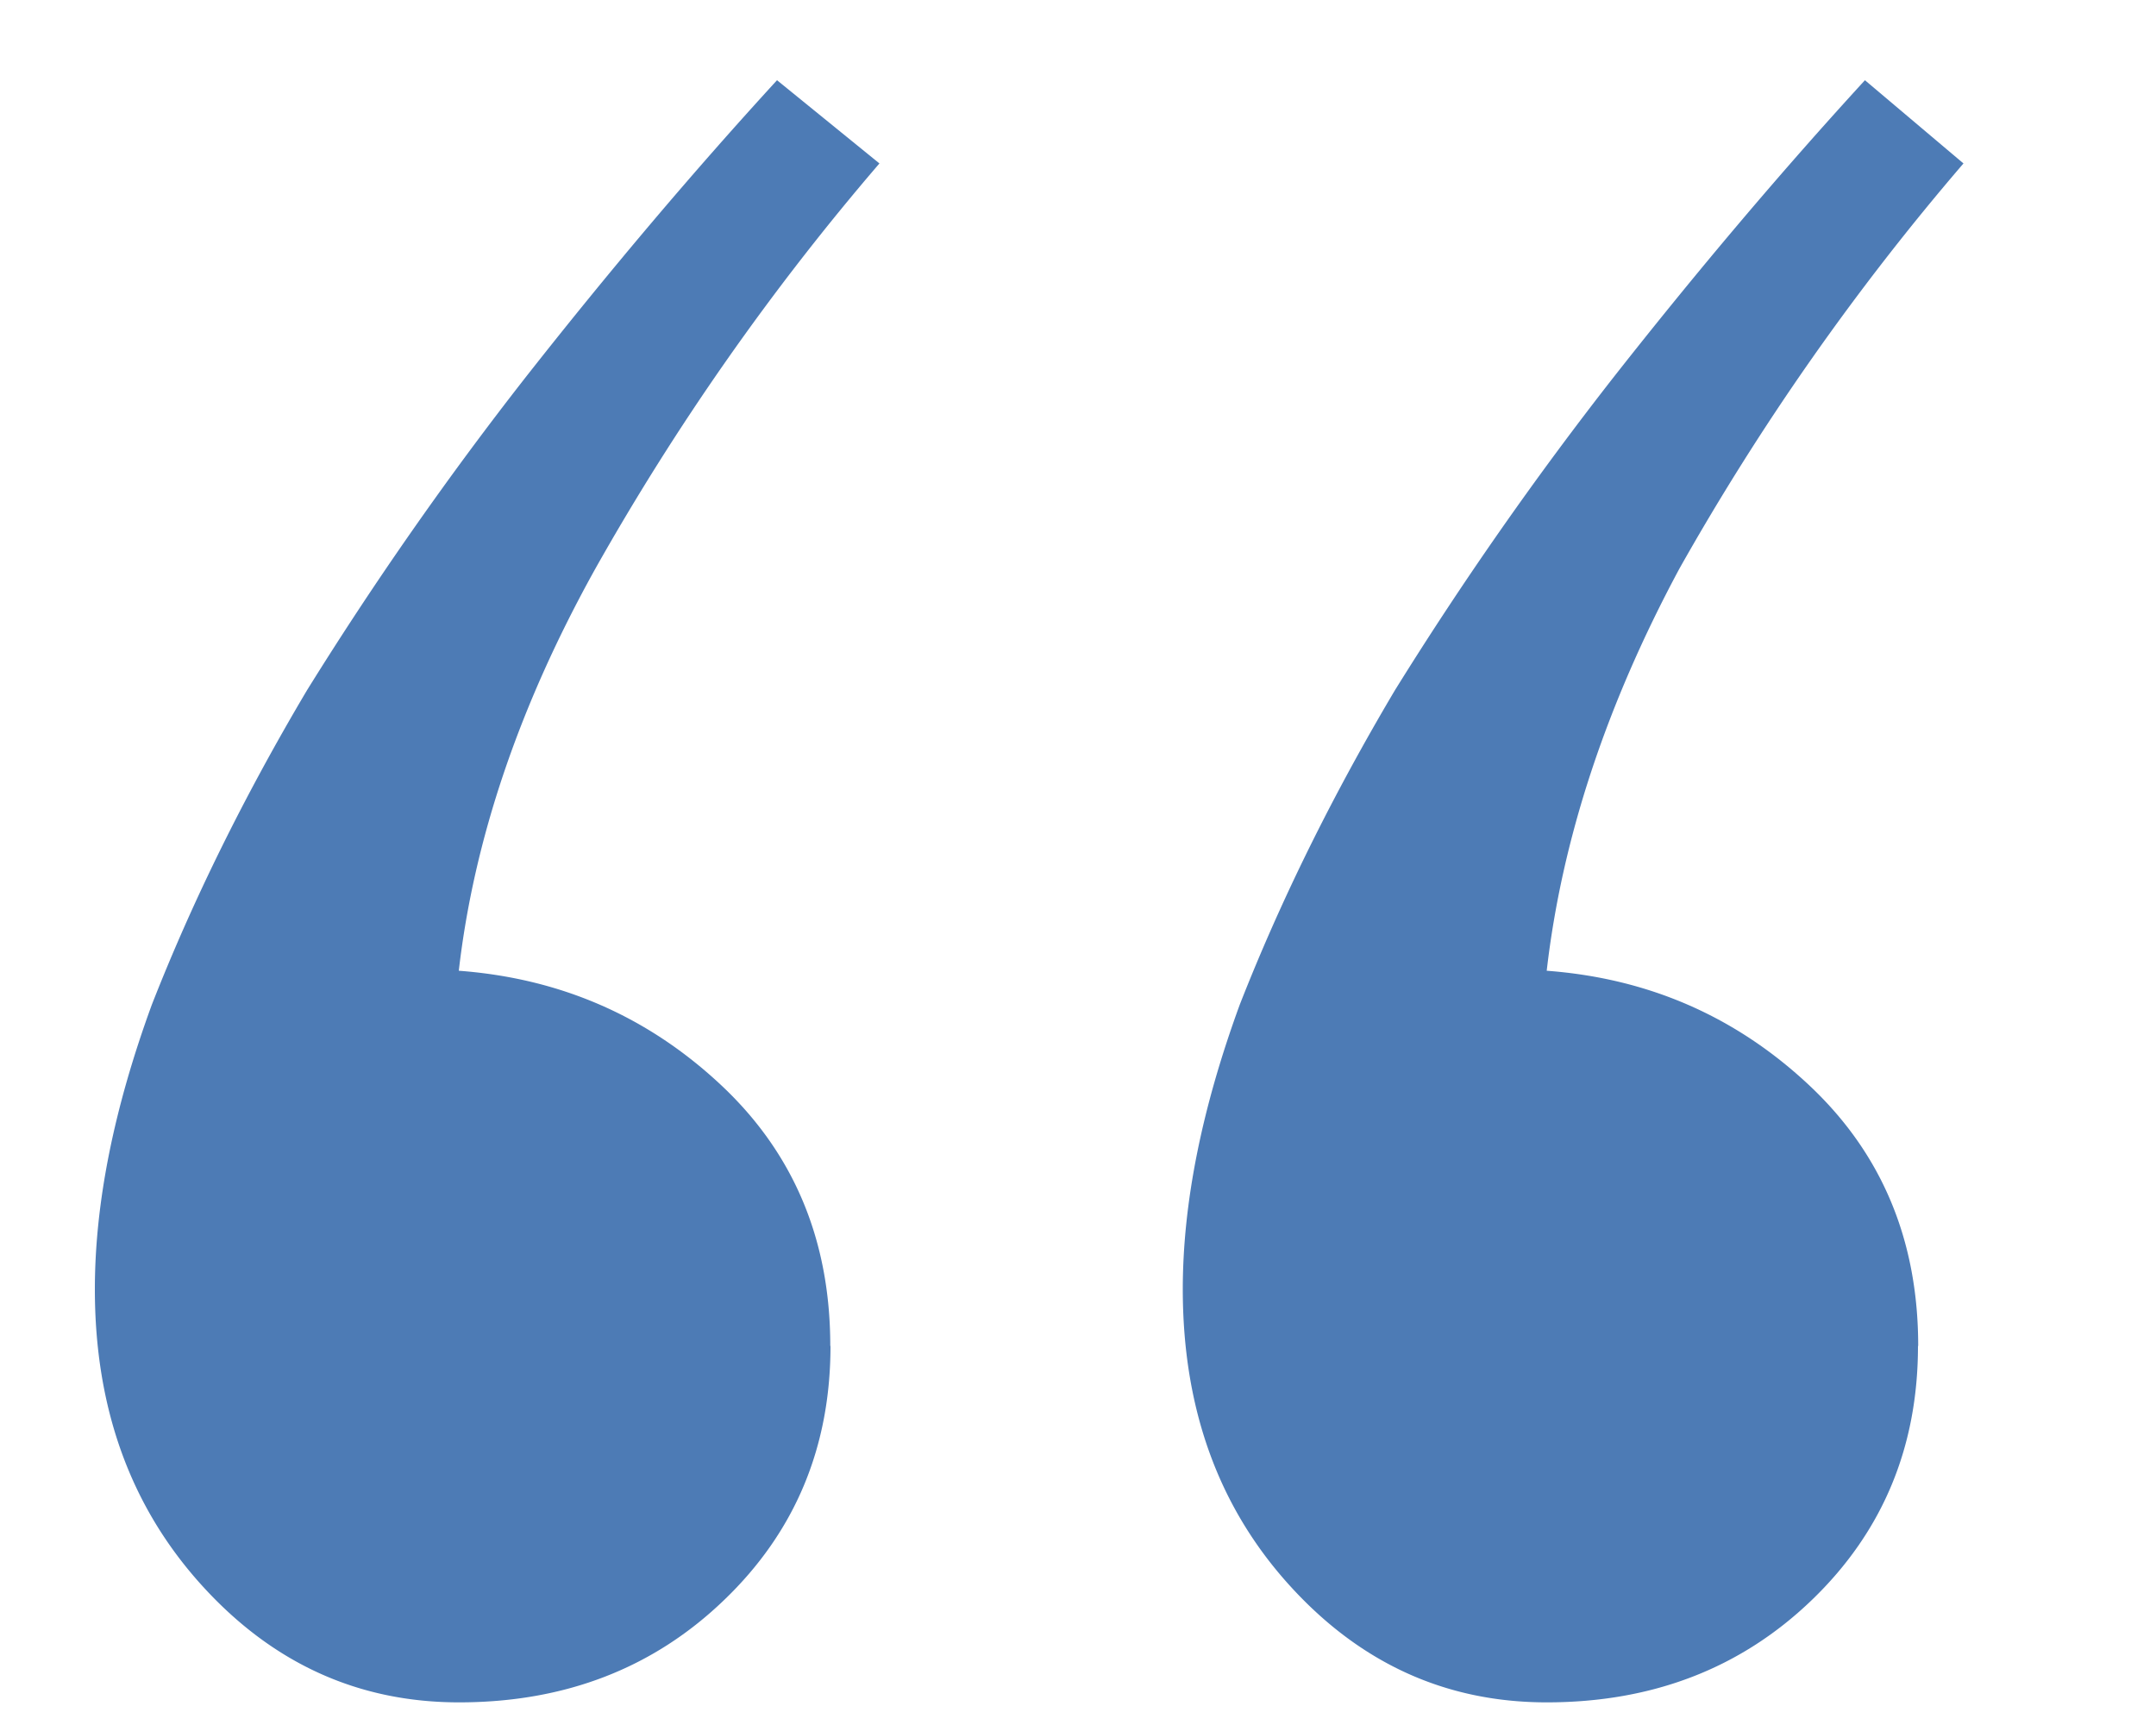
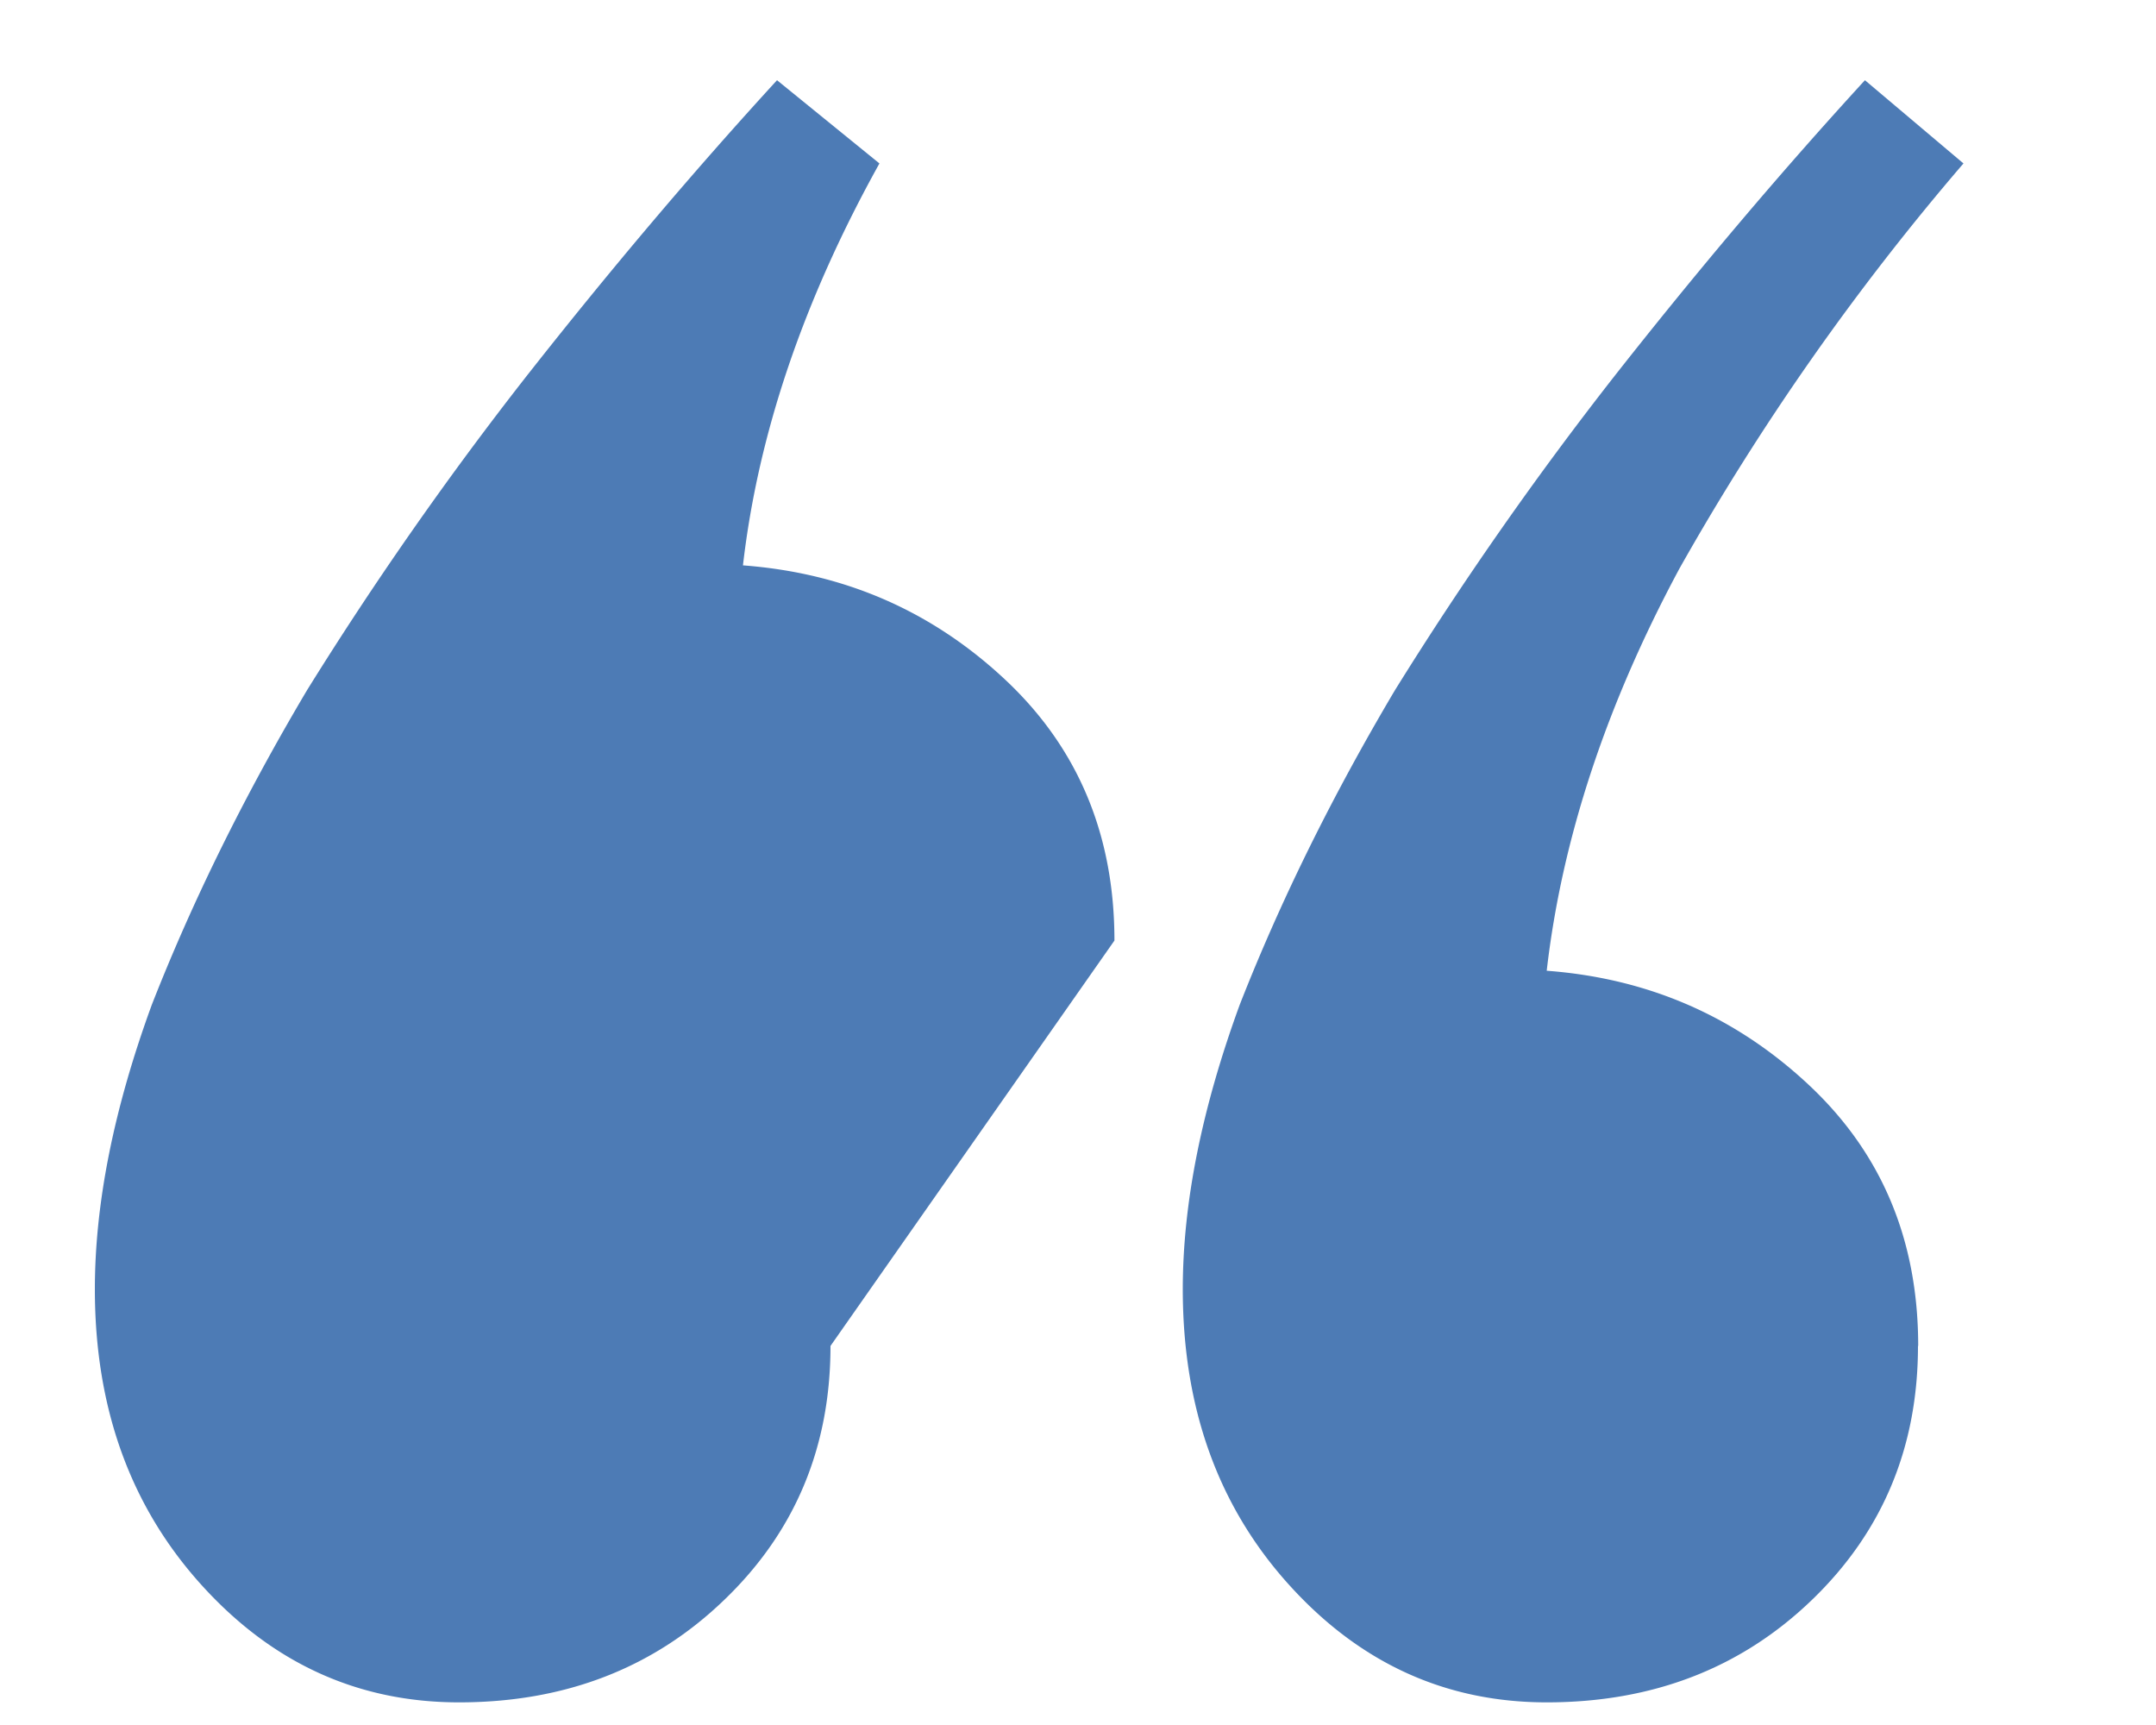
<svg xmlns="http://www.w3.org/2000/svg" width="10" height="8" viewBox="0 0 10 8" fill="none">
-   <path d="M3.852 6.242c0 .469-.164.862-.493 1.178-.328.316-.738.475-1.23.475-.469 0-.867-.182-1.195-.545C.605 6.986.44 6.53.44 5.979c0-.399.088-.838.264-1.319.188-.48.428-.967.72-1.459a16.42 16.42 0 011.02-1.459c.387-.492.774-.949 1.16-1.37l.475.386a11.69 11.69 0 00-1.318 1.88c-.352.633-.563 1.255-.633 1.864.469.035.873.21 1.213.527.34.317.51.721.51 1.213zm5.044 0c0 .469-.164.862-.492 1.178-.328.316-.738.475-1.23.475-.469 0-.867-.182-1.195-.545-.329-.364-.493-.82-.493-1.371 0-.399.088-.838.264-1.319.188-.48.428-.967.72-1.459a16.42 16.42 0 011.02-1.459c.387-.492.774-.949 1.16-1.37l.457.386a11.69 11.69 0 00-1.318 1.88c-.34.633-.545 1.255-.615 1.864.469.035.873.21 1.213.527.34.317.51.721.51 1.213z" fill="#4D7BB5" />
+   <path d="M3.852 6.242c0 .469-.164.862-.493 1.178-.328.316-.738.475-1.23.475-.469 0-.867-.182-1.195-.545C.605 6.986.44 6.53.44 5.979c0-.399.088-.838.264-1.319.188-.48.428-.967.72-1.459a16.42 16.42 0 011.02-1.459c.387-.492.774-.949 1.16-1.37l.475.386c-.352.633-.563 1.255-.633 1.864.469.035.873.21 1.213.527.34.317.51.721.51 1.213zm5.044 0c0 .469-.164.862-.492 1.178-.328.316-.738.475-1.23.475-.469 0-.867-.182-1.195-.545-.329-.364-.493-.82-.493-1.371 0-.399.088-.838.264-1.319.188-.48.428-.967.72-1.459a16.42 16.42 0 011.02-1.459c.387-.492.774-.949 1.16-1.37l.457.386a11.69 11.69 0 00-1.318 1.88c-.34.633-.545 1.255-.615 1.864.469.035.873.21 1.213.527.34.317.51.721.51 1.213z" fill="#4D7BB5" />
</svg>